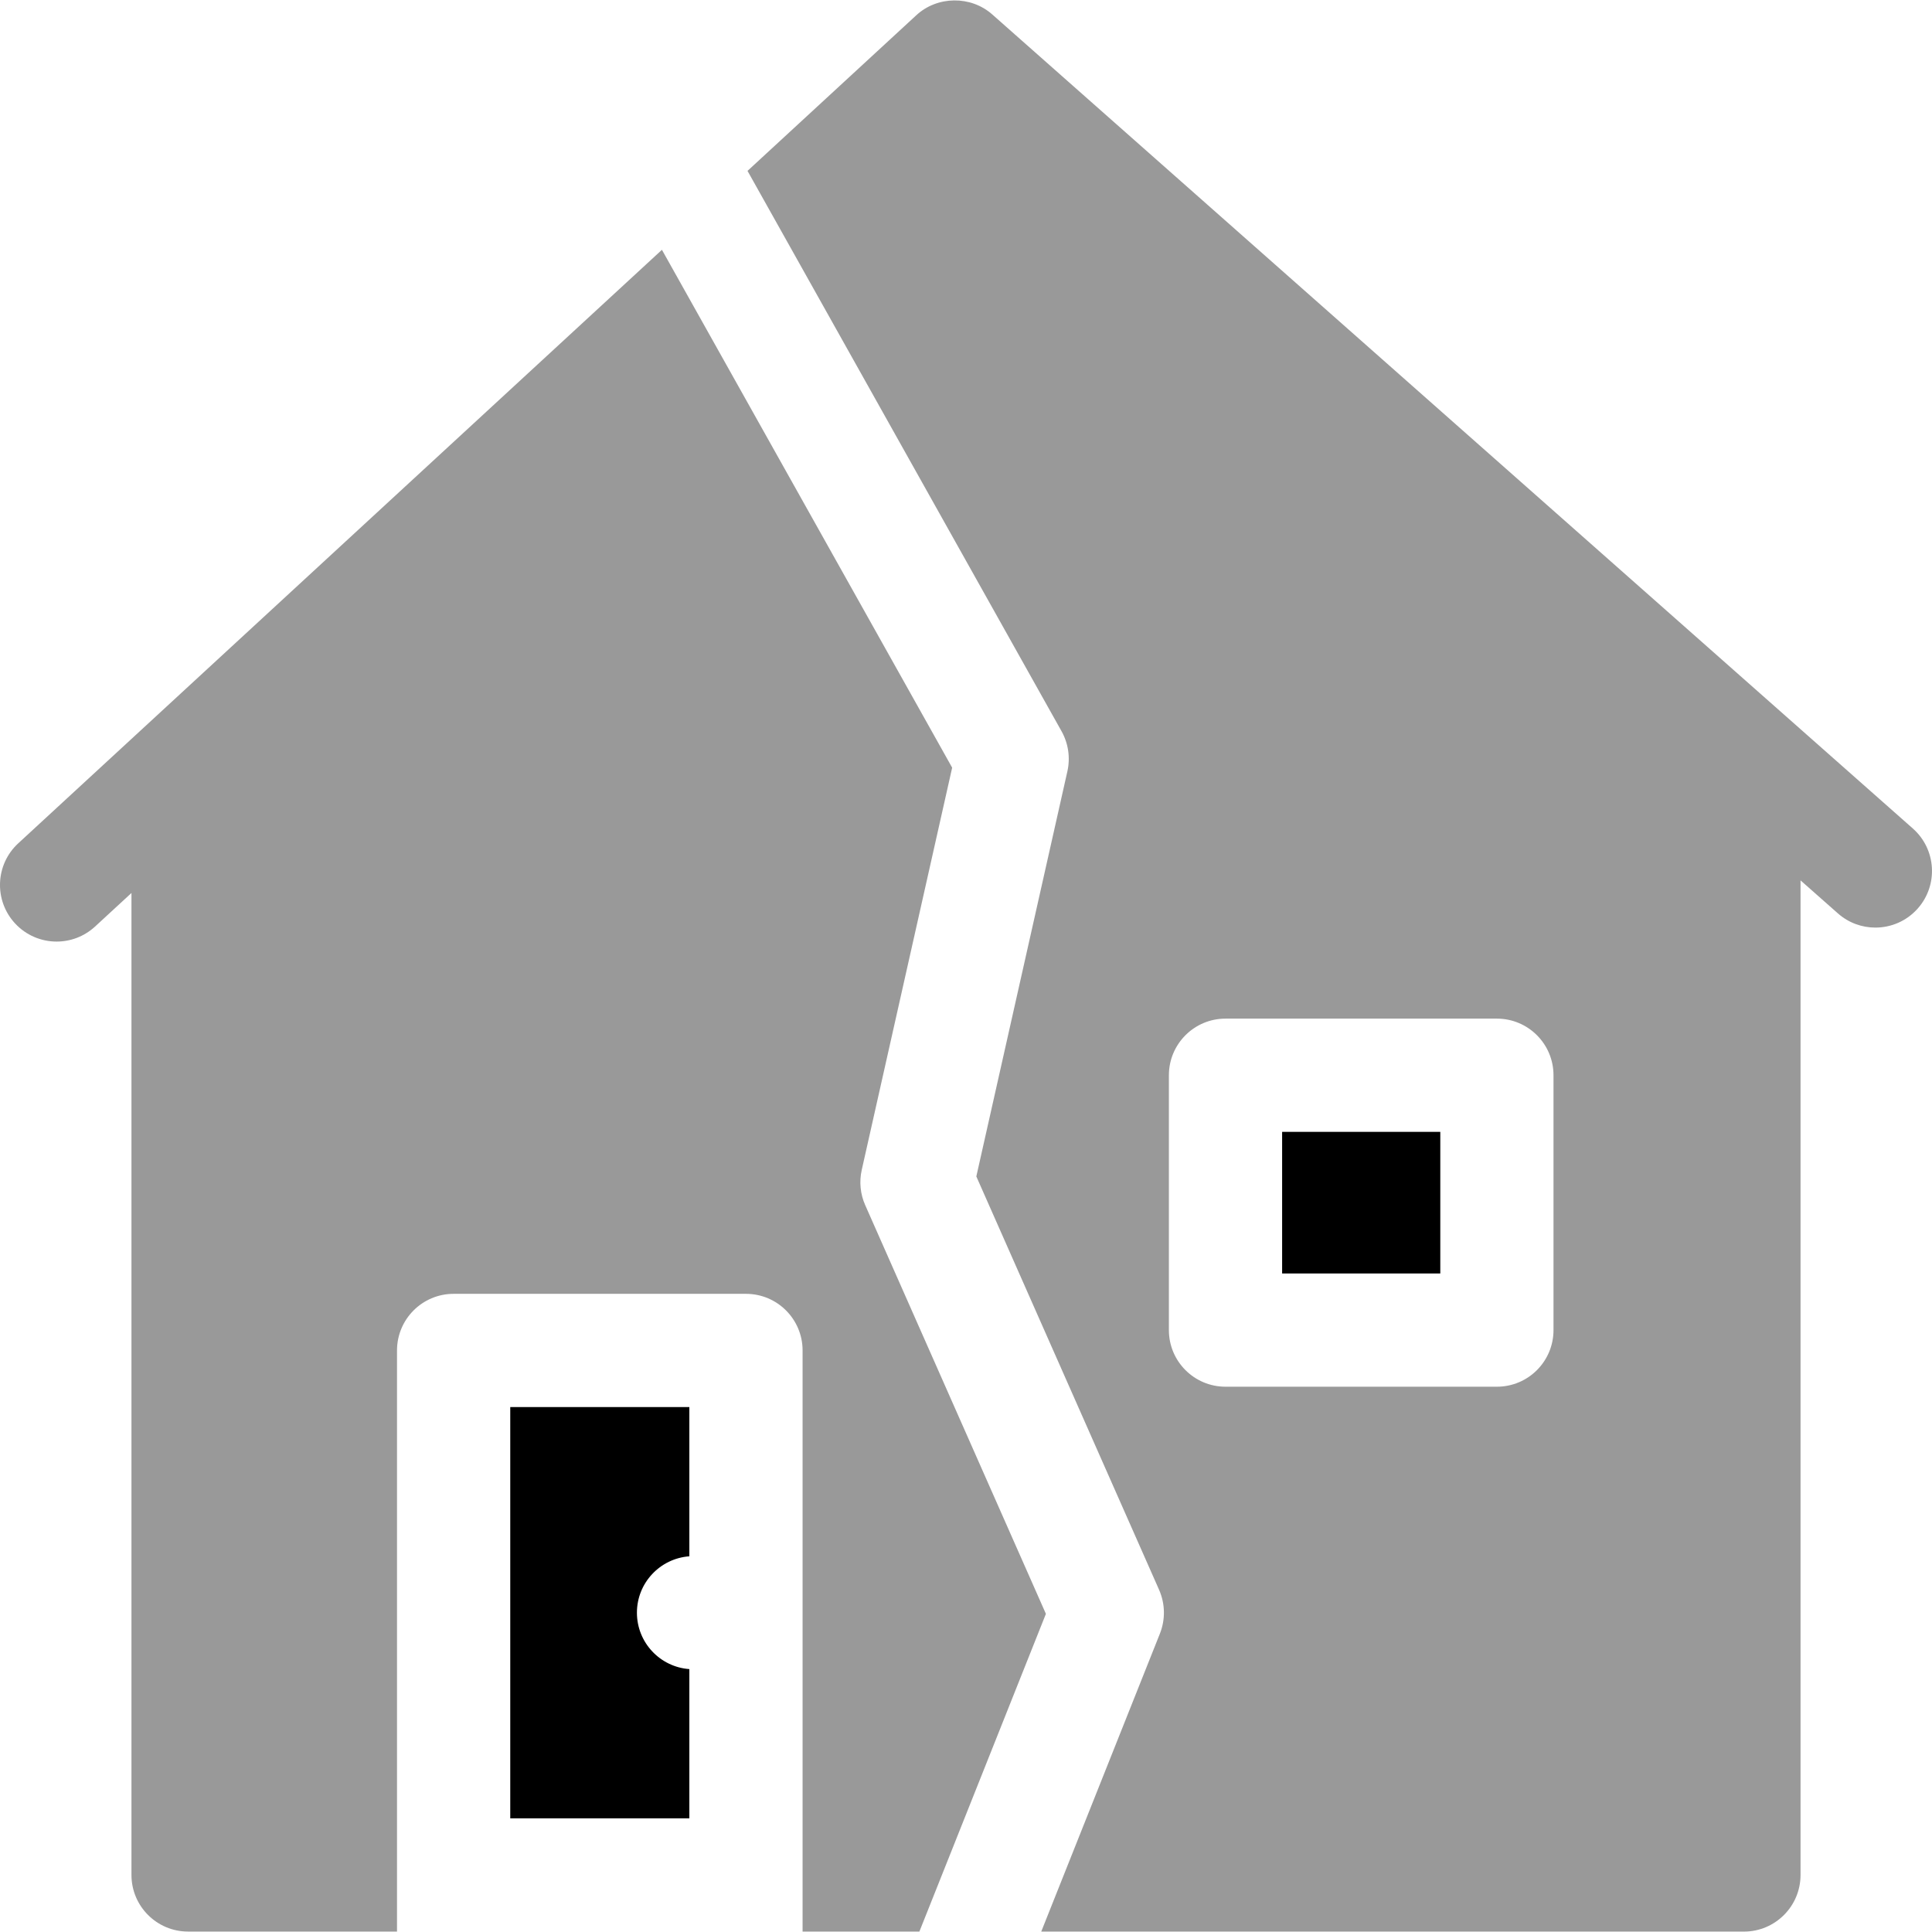
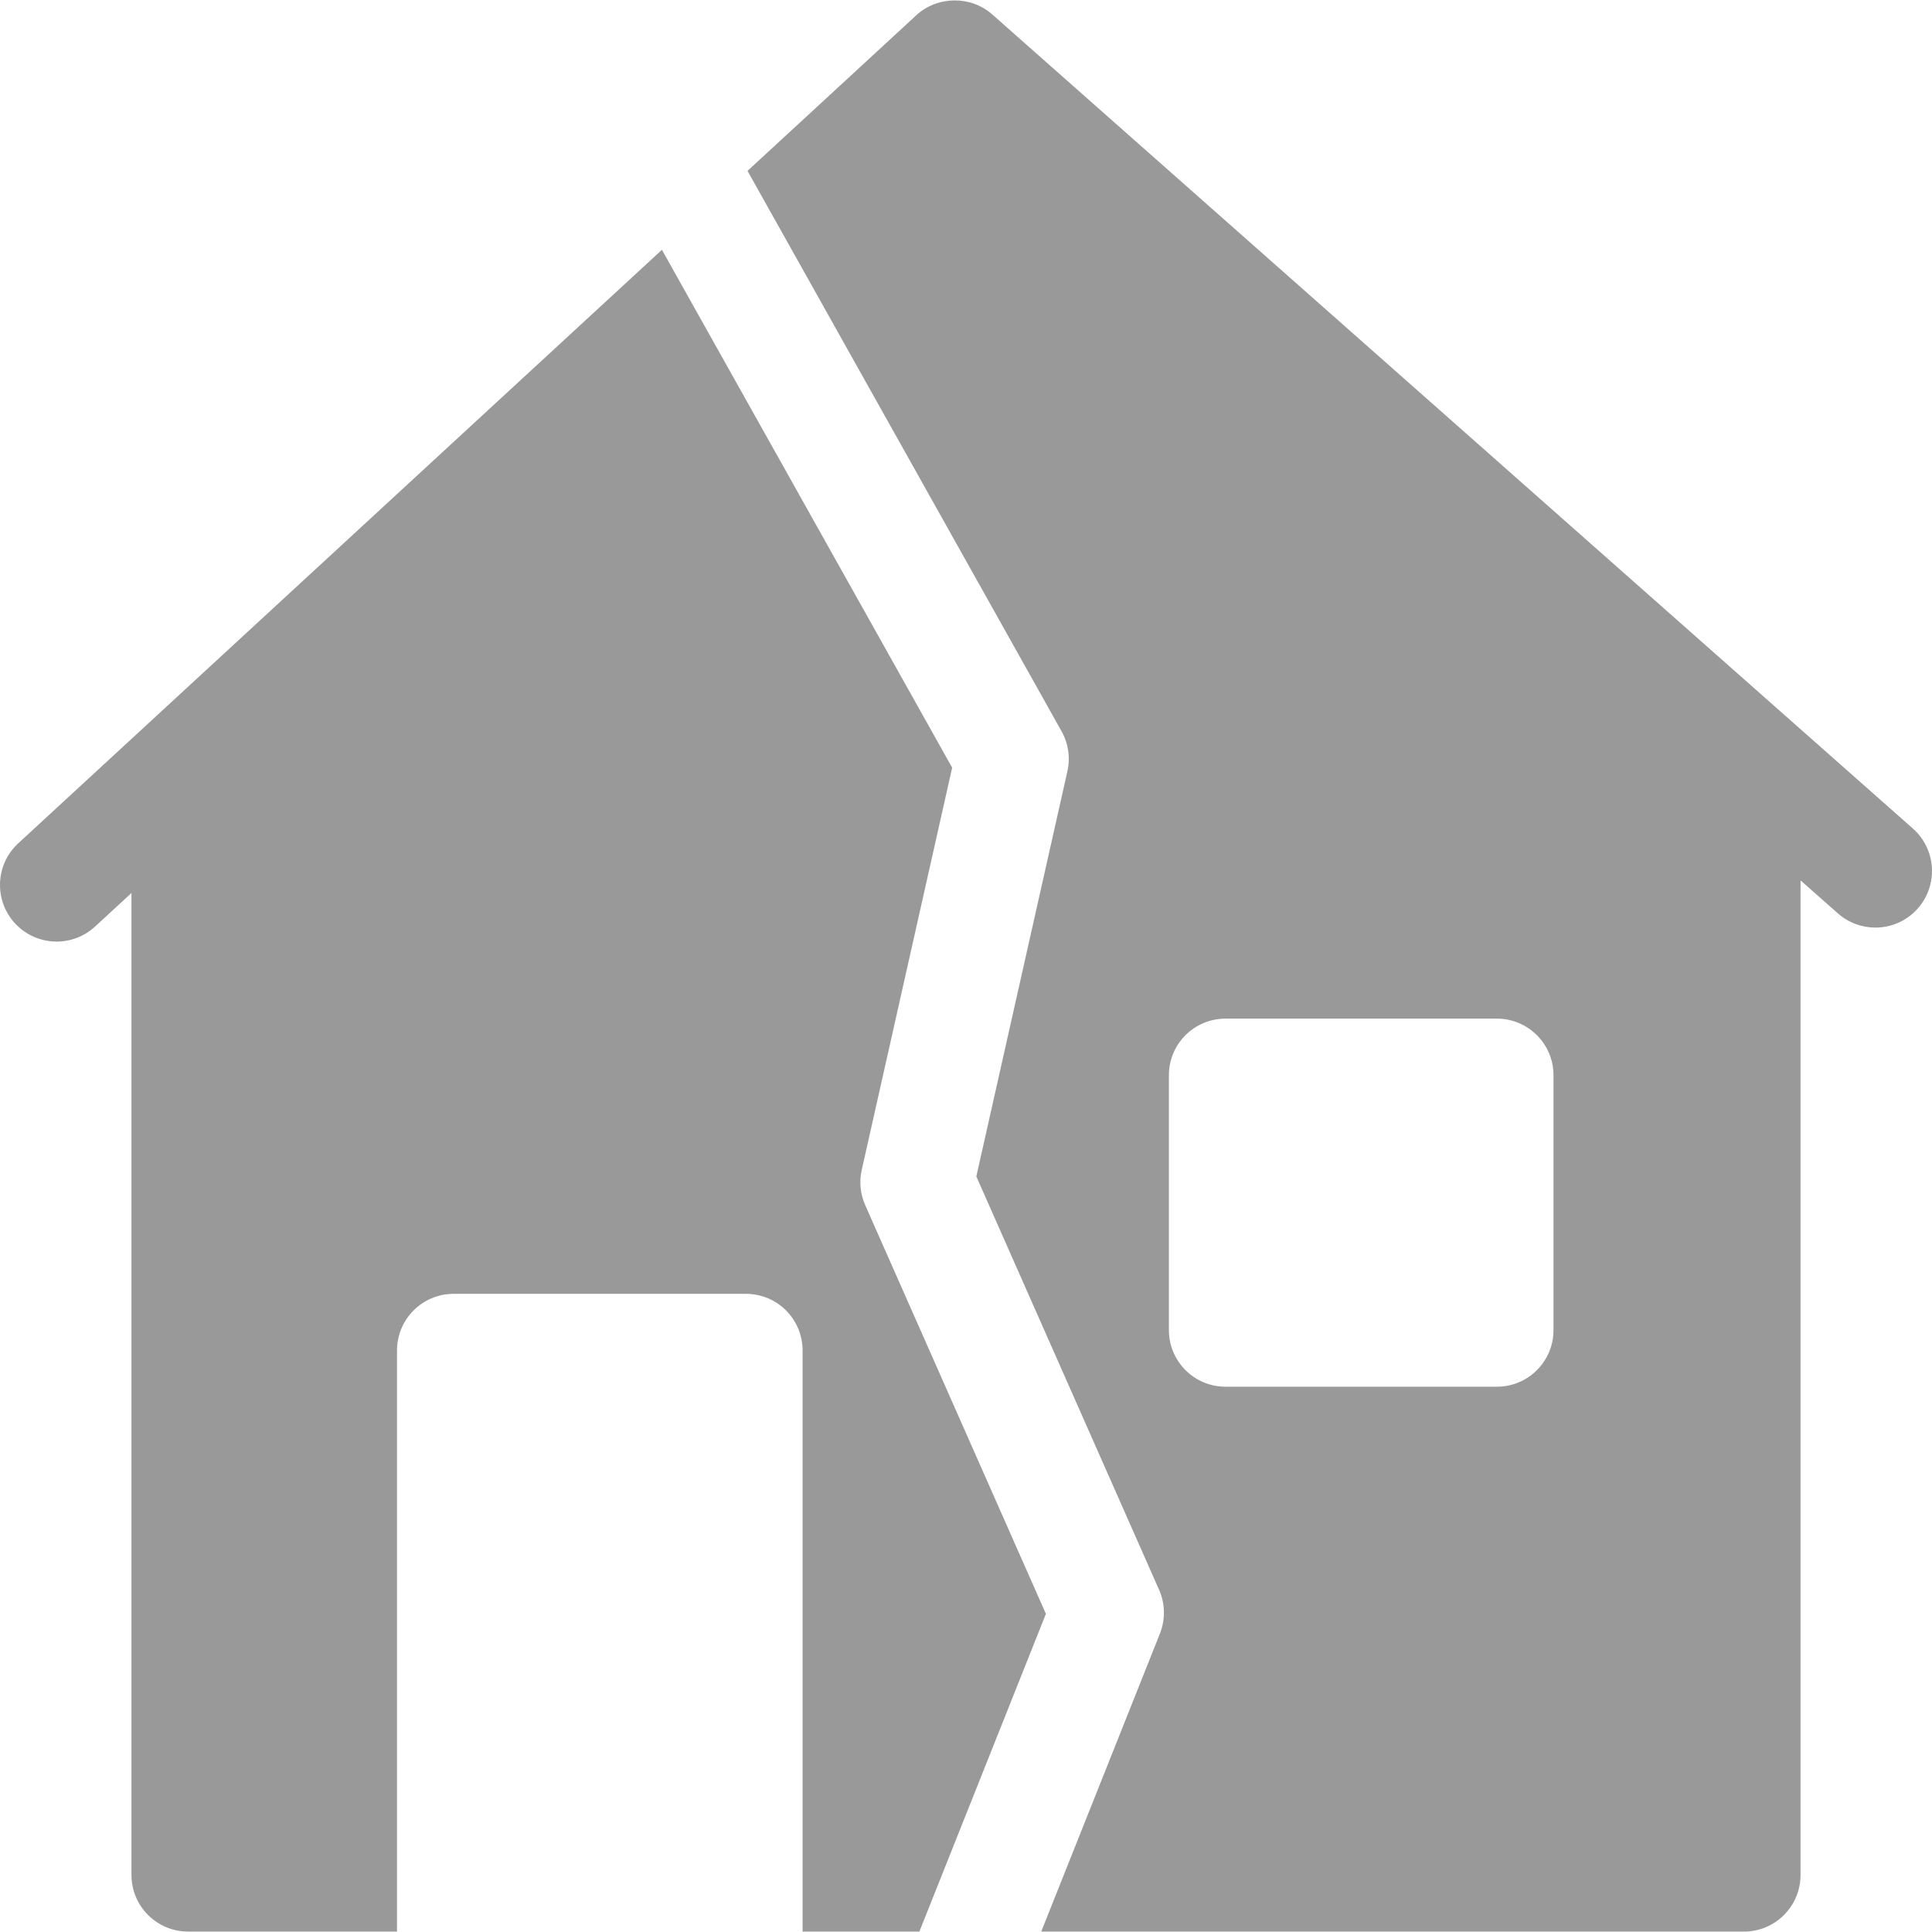
<svg xmlns="http://www.w3.org/2000/svg" width="67" height="67" viewBox="0 0 67 67" fill="none">
  <g clip-path="url(#clip0_79_216)">
-     <path d="M23.906 53.971V48.796H17.695V63.059H23.906V57.883C22.89 57.809 22.088 56.963 22.088 55.927C22.088 54.892 22.89 54.046 23.906 53.971Z" fill="black" />
-     <path d="M44.463 39.252H49.948V44.163H44.463V39.252Z" fill="black" />
    <path d="M31.883 66.986L36.271 55.967L30.005 41.794C29.834 41.409 29.792 40.98 29.885 40.569L33.02 26.622L22.955 8.663L0.632 29.246C-0.165 29.981 -0.215 31.223 0.52 32.021C0.907 32.44 1.435 32.653 1.964 32.653C2.44 32.653 2.917 32.481 3.295 32.133L4.559 30.968V65.022C4.559 66.106 5.438 66.985 6.522 66.985H13.768V46.833C13.768 45.748 14.647 44.869 15.731 44.869H25.869C26.954 44.869 27.833 45.748 27.833 46.833V66.986H31.883Z" fill="black" fill-opacity="0.4" />
    <path d="M66.337 28.733L34.411 0.501C33.668 -0.158 32.505 -0.146 31.776 0.529L25.923 5.926L36.813 25.358C37.05 25.781 37.122 26.276 37.016 26.749L33.858 40.798L40.196 55.133C40.409 55.616 40.419 56.164 40.224 56.654L36.109 66.986H60.478C61.562 66.986 62.441 66.106 62.441 65.022V30.531L63.736 31.675C64.109 32.005 64.573 32.168 65.035 32.168C65.579 32.168 66.119 31.944 66.507 31.505C67.225 30.693 67.149 29.452 66.337 28.733ZM53.874 46.127C53.874 47.211 52.995 48.09 51.911 48.09H42.5C41.415 48.09 40.536 47.211 40.536 46.127V37.289C40.536 36.204 41.415 35.325 42.5 35.325H51.911C52.995 35.325 53.874 36.204 53.874 37.289V46.127Z" fill="black" fill-opacity="0.4" />
  </g>
  <defs>
    <clipPath id="clip0_79_216">
      <rect width="67" height="67" fill="white" />
    </clipPath>
  </defs>
</svg>